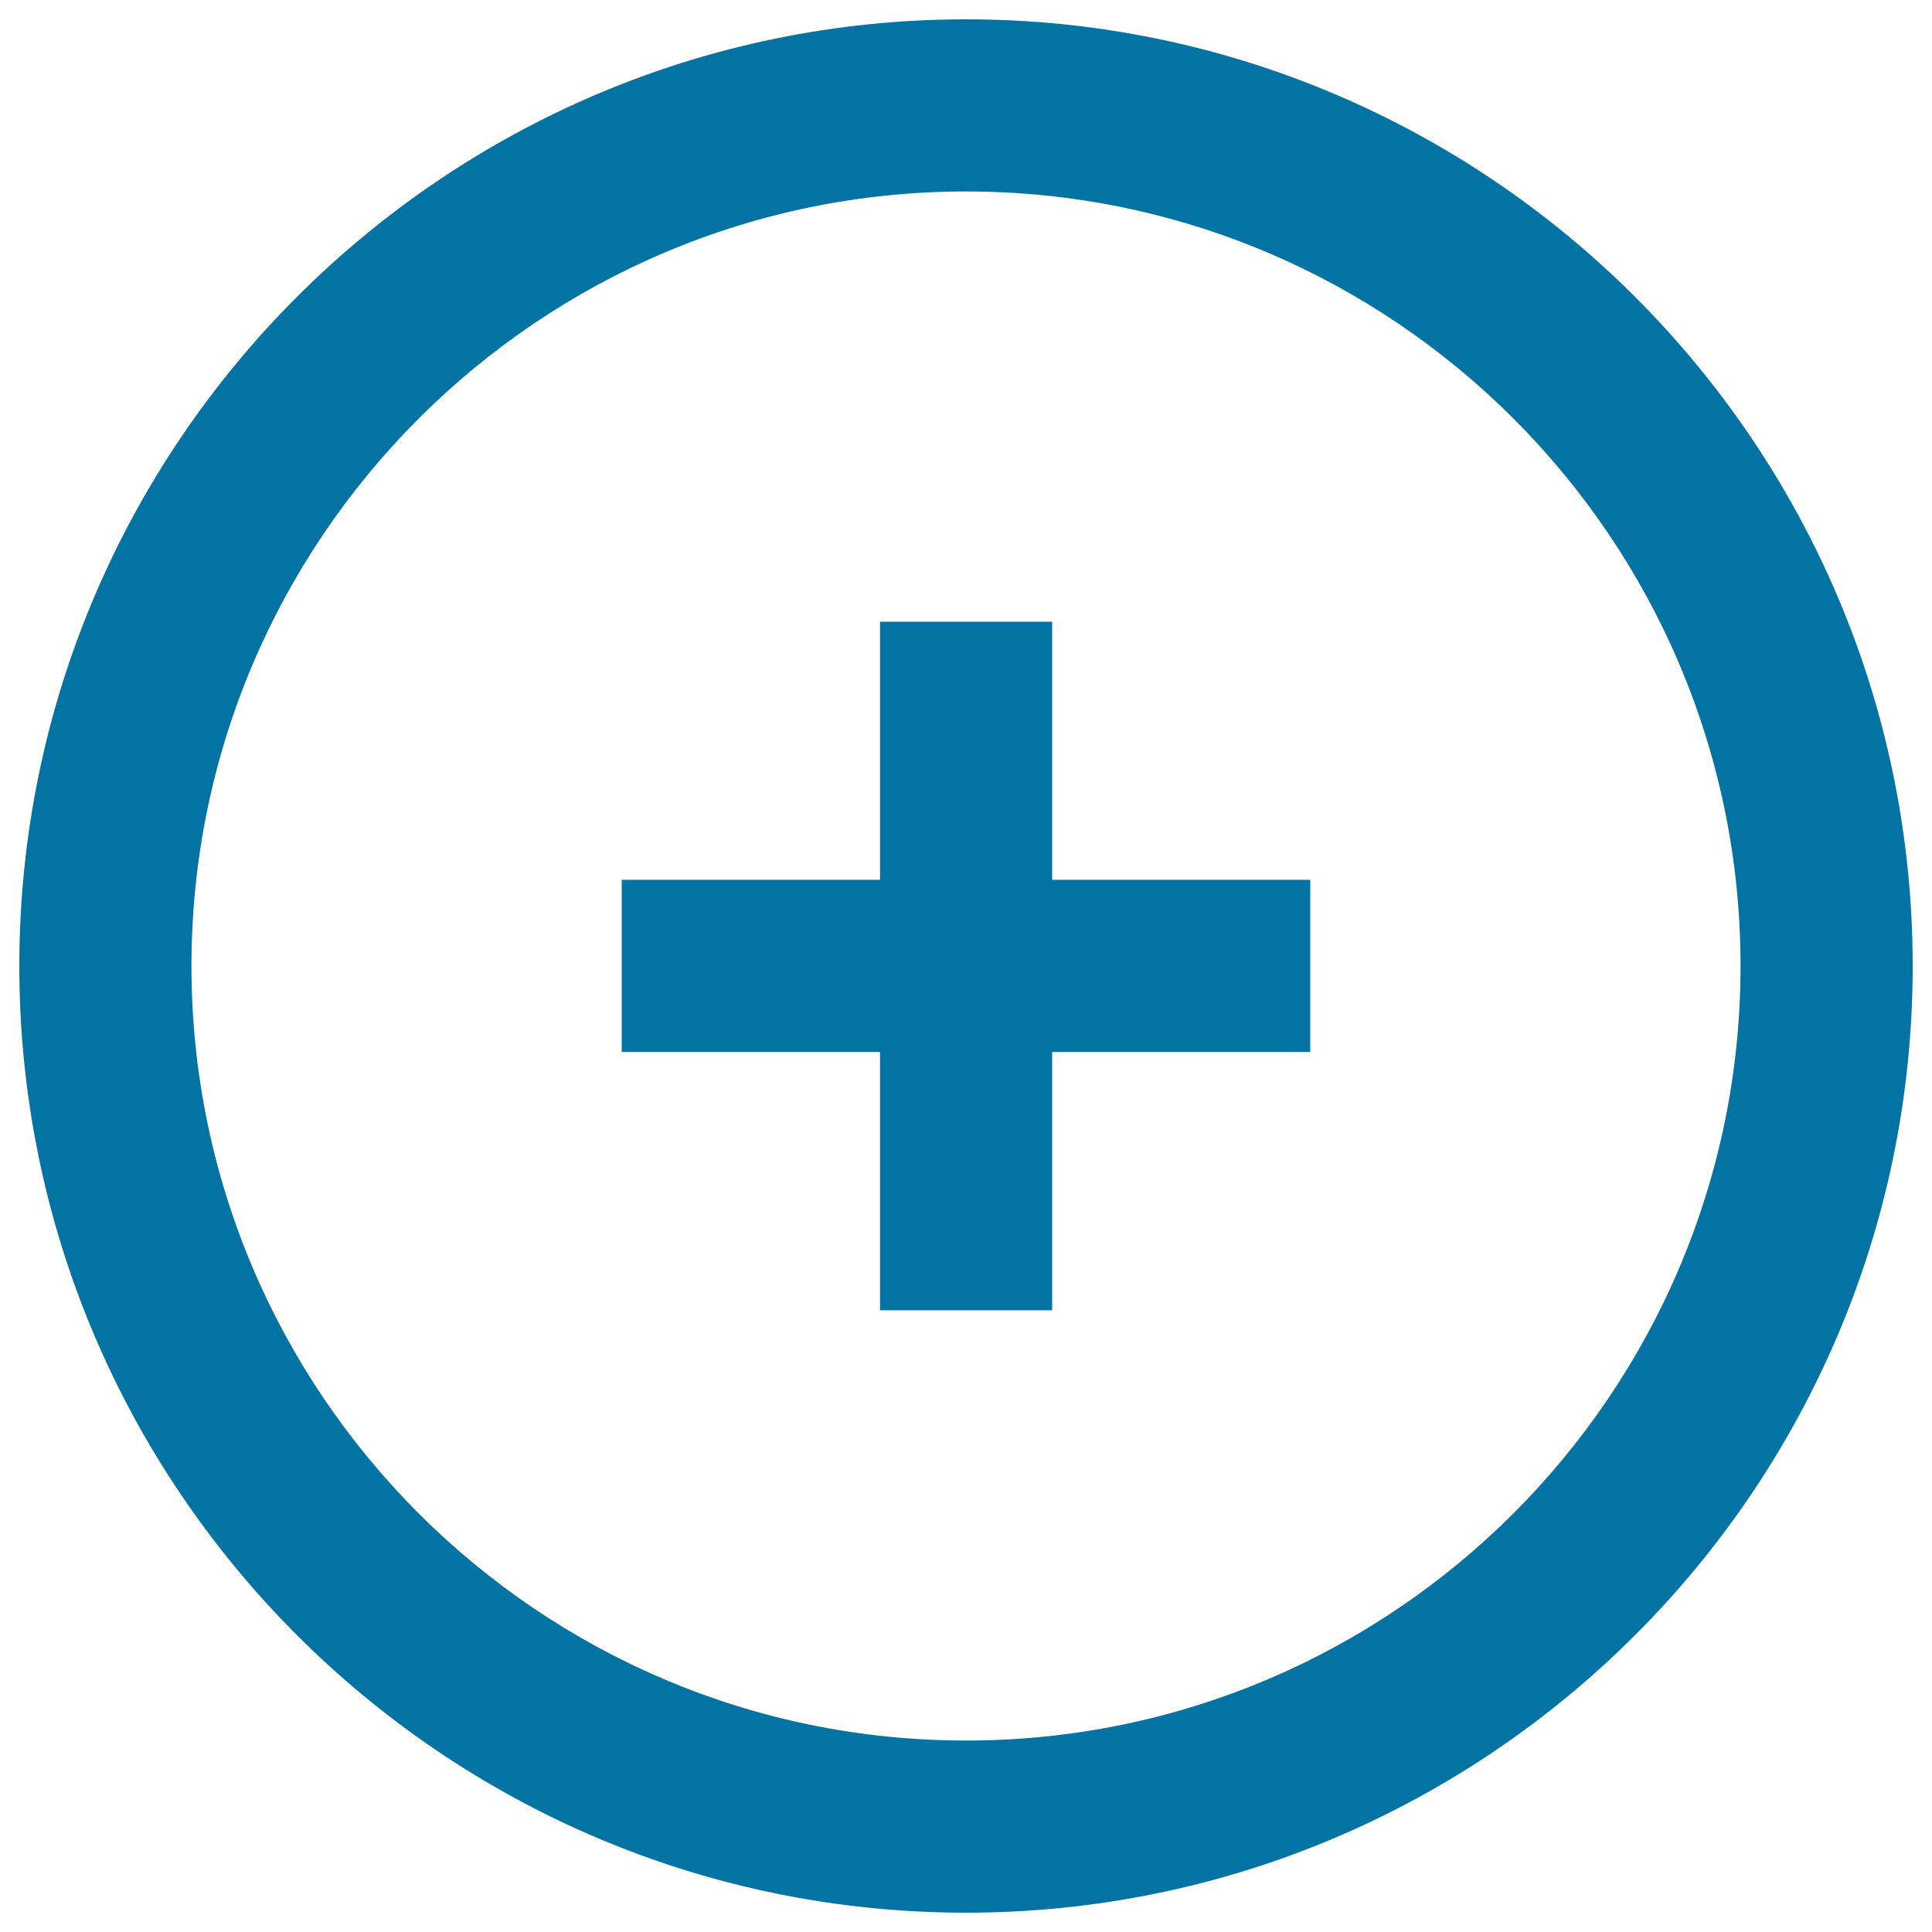
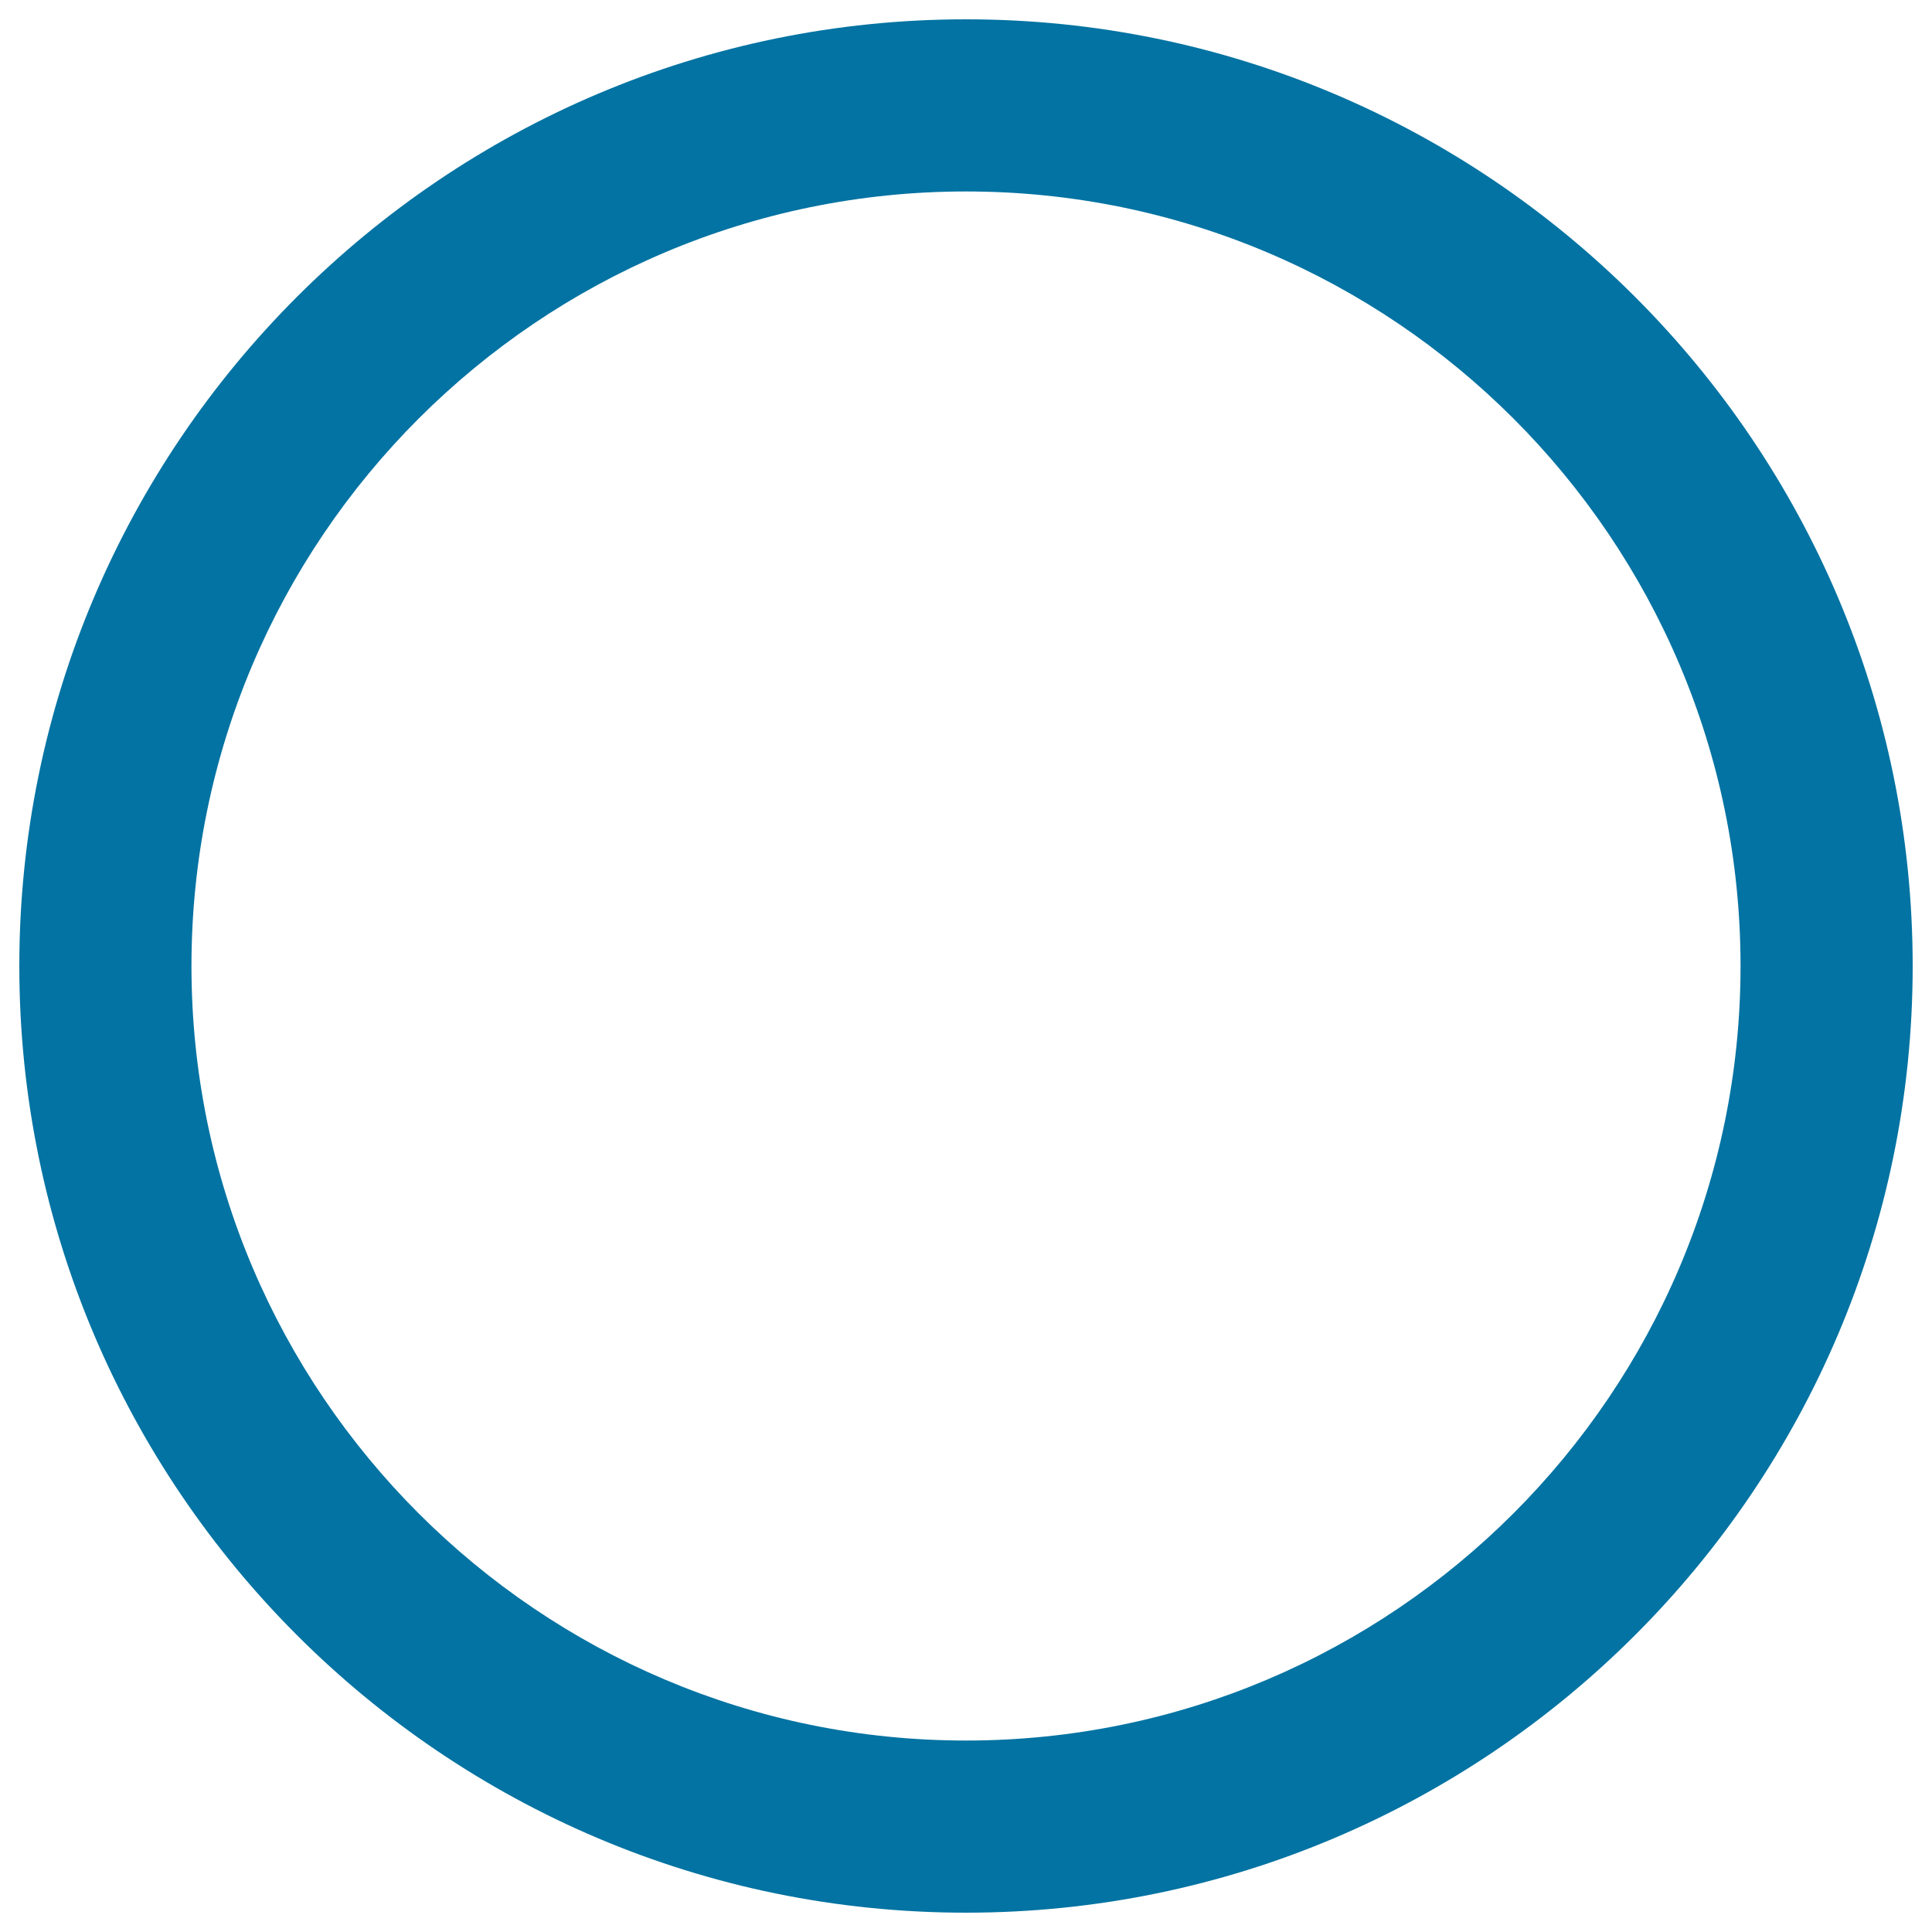
<svg xmlns="http://www.w3.org/2000/svg" viewBox="0 0 1000 1000" style="fill:#0273a2">
  <title>Prepend Circular Button SVG icon</title>
  <g>
    <g>
      <path d="M500,10C229.8,10,10,229.8,10,500c0,270.2,219.8,490,490,490c270.2,0,490-219.8,490-490C990,229.8,770.2,10,500,10z M500,900.9C279,900.9,99.1,721,99.1,500C99.1,279,279,99.1,500,99.1c221.1,0,400.9,179.8,400.9,400.9C900.9,721,721.1,900.9,500,900.9z" />
-       <polygon points="544.6,321.8 455.5,321.8 455.5,455.4 321.8,455.4 321.8,544.5 455.5,544.5 455.5,678.2 544.6,678.2 544.6,544.5 678.2,544.5 678.2,455.4 544.6,455.4 " />
    </g>
  </g>
</svg>